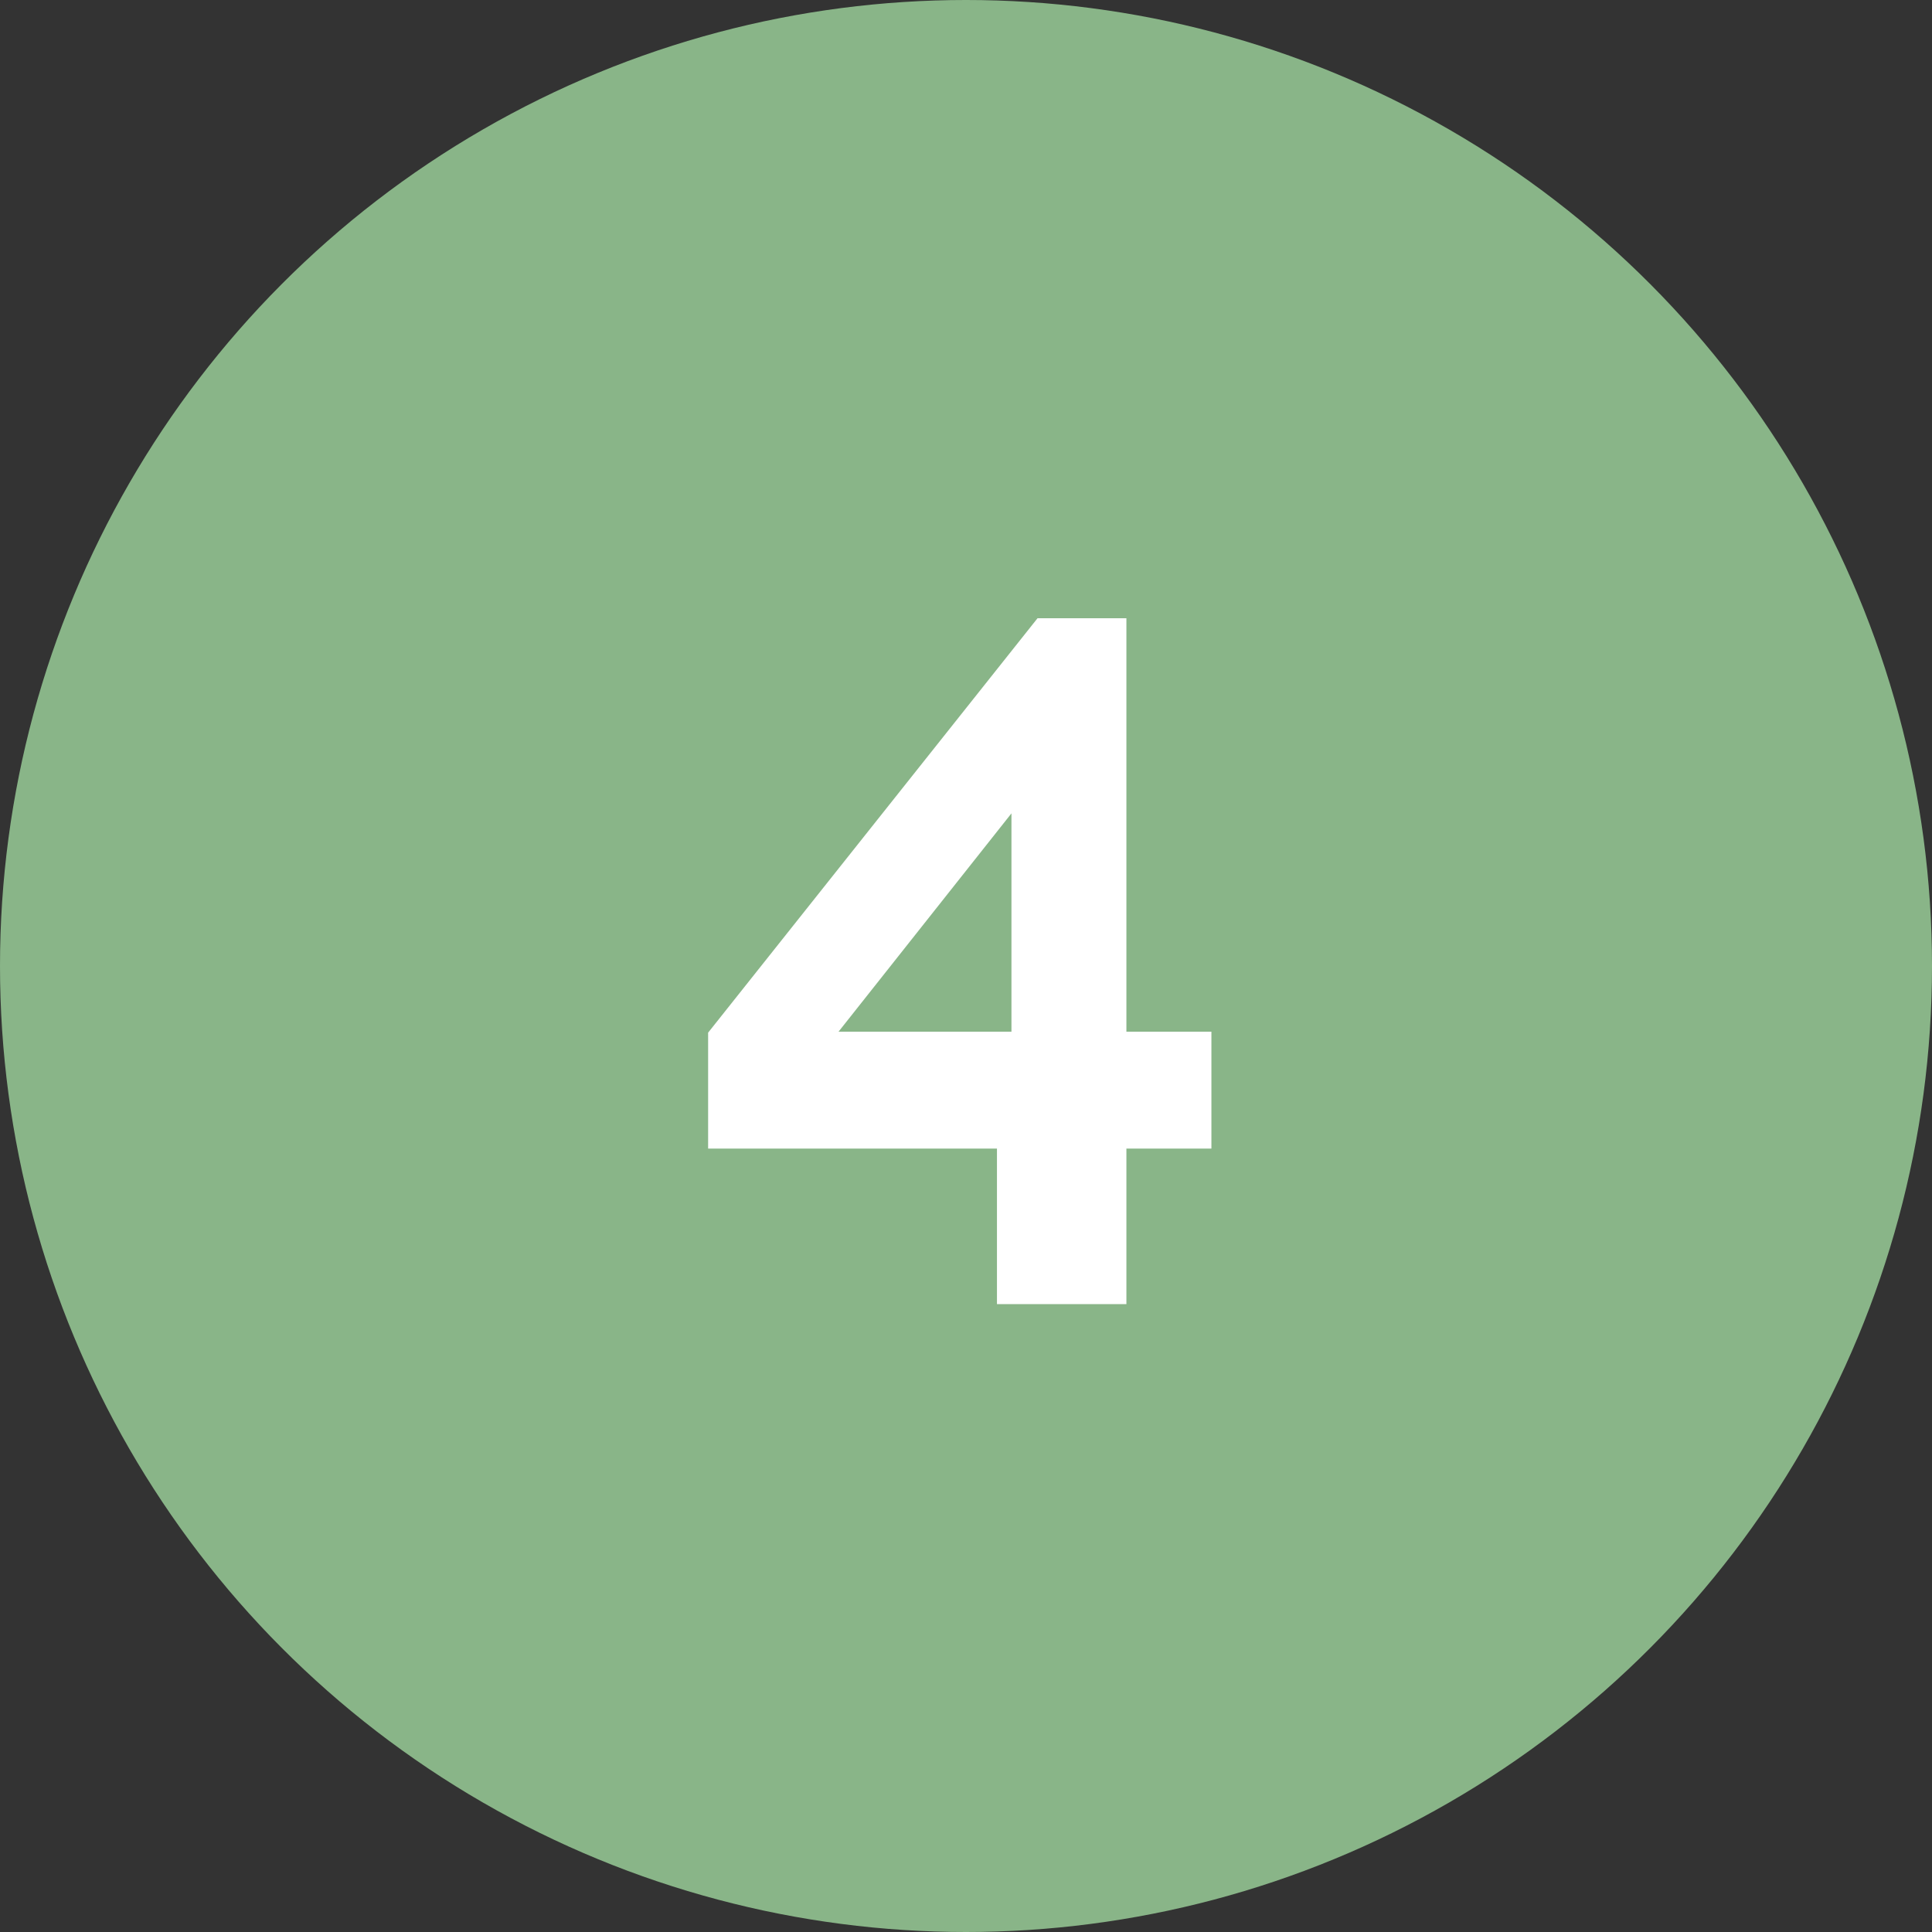
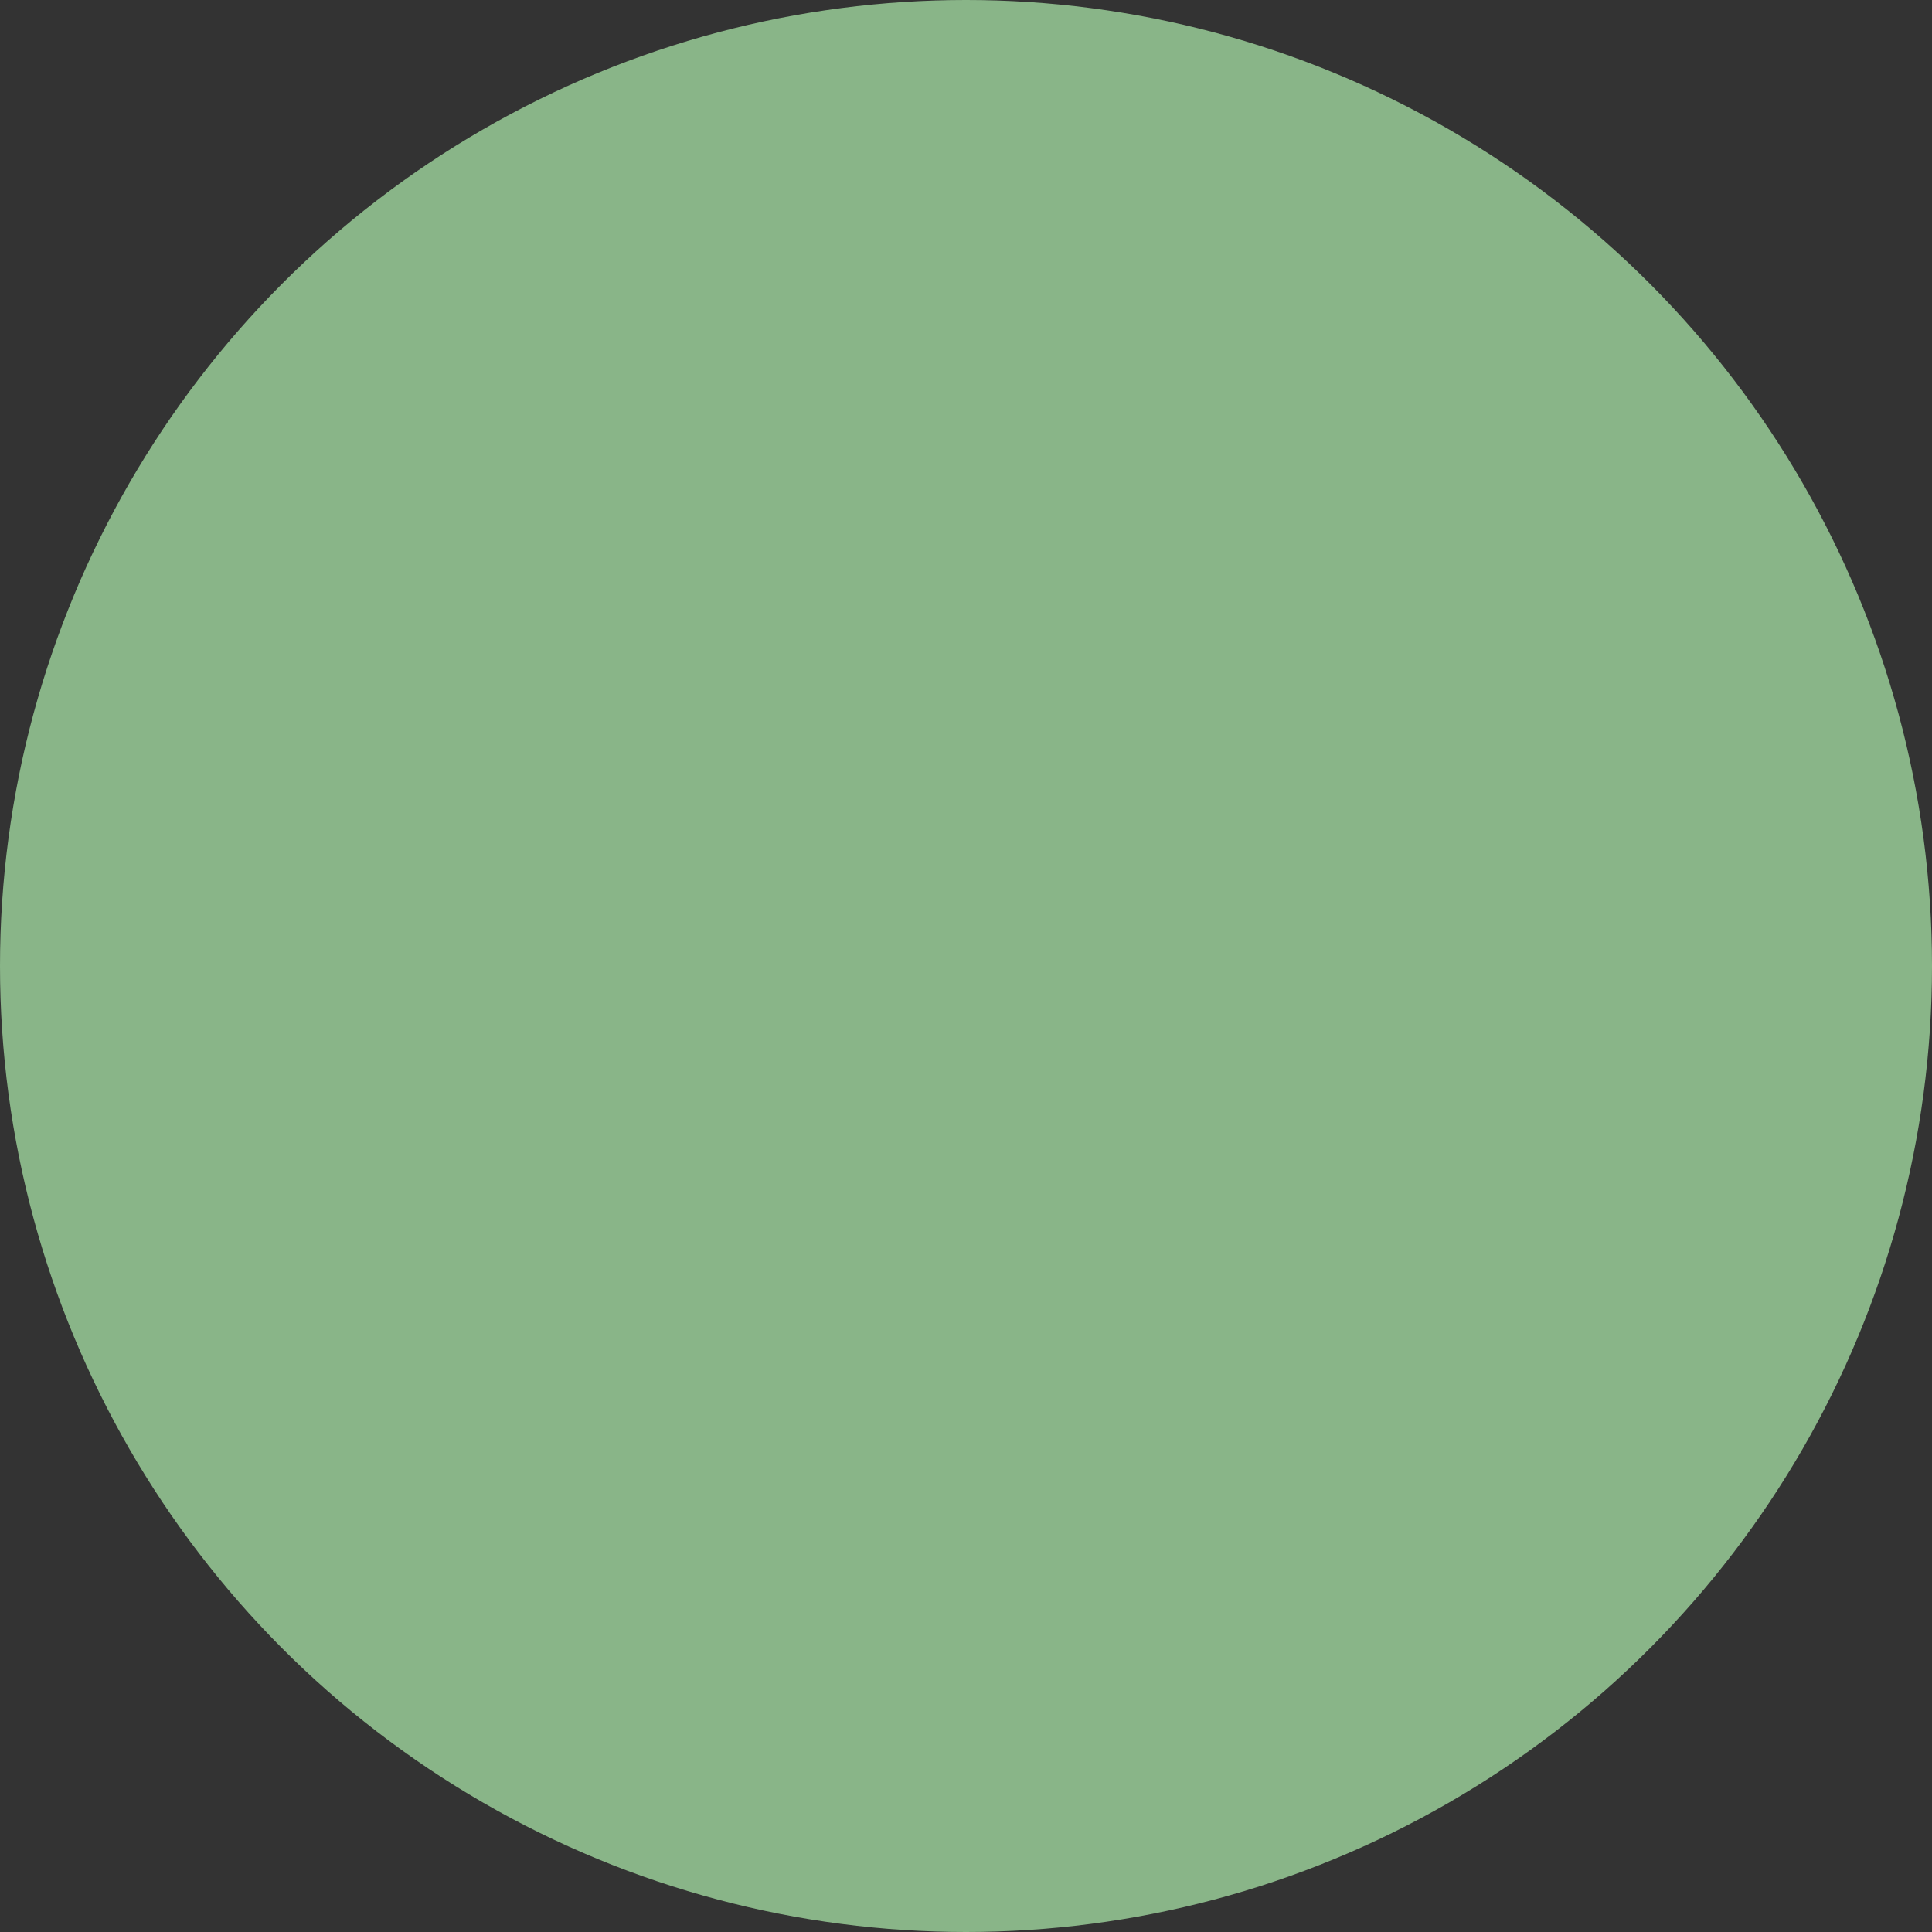
<svg xmlns="http://www.w3.org/2000/svg" width="40" height="40" viewBox="0 0 40 40" fill="none">
  <rect x="0" y="0" width="40" height="40" fill="#333333" stroke="none" />
  <circle cx="20" cy="20" r="20" fill="#89B588" />
-   <path d="M20.641 27V23.78H14.661V21.38L21.481 12.8H23.321V21.36H25.081V23.78H23.321V27H20.641ZM17.361 21.36H20.941V16.84L17.361 21.36Z" fill="white" />
</svg>